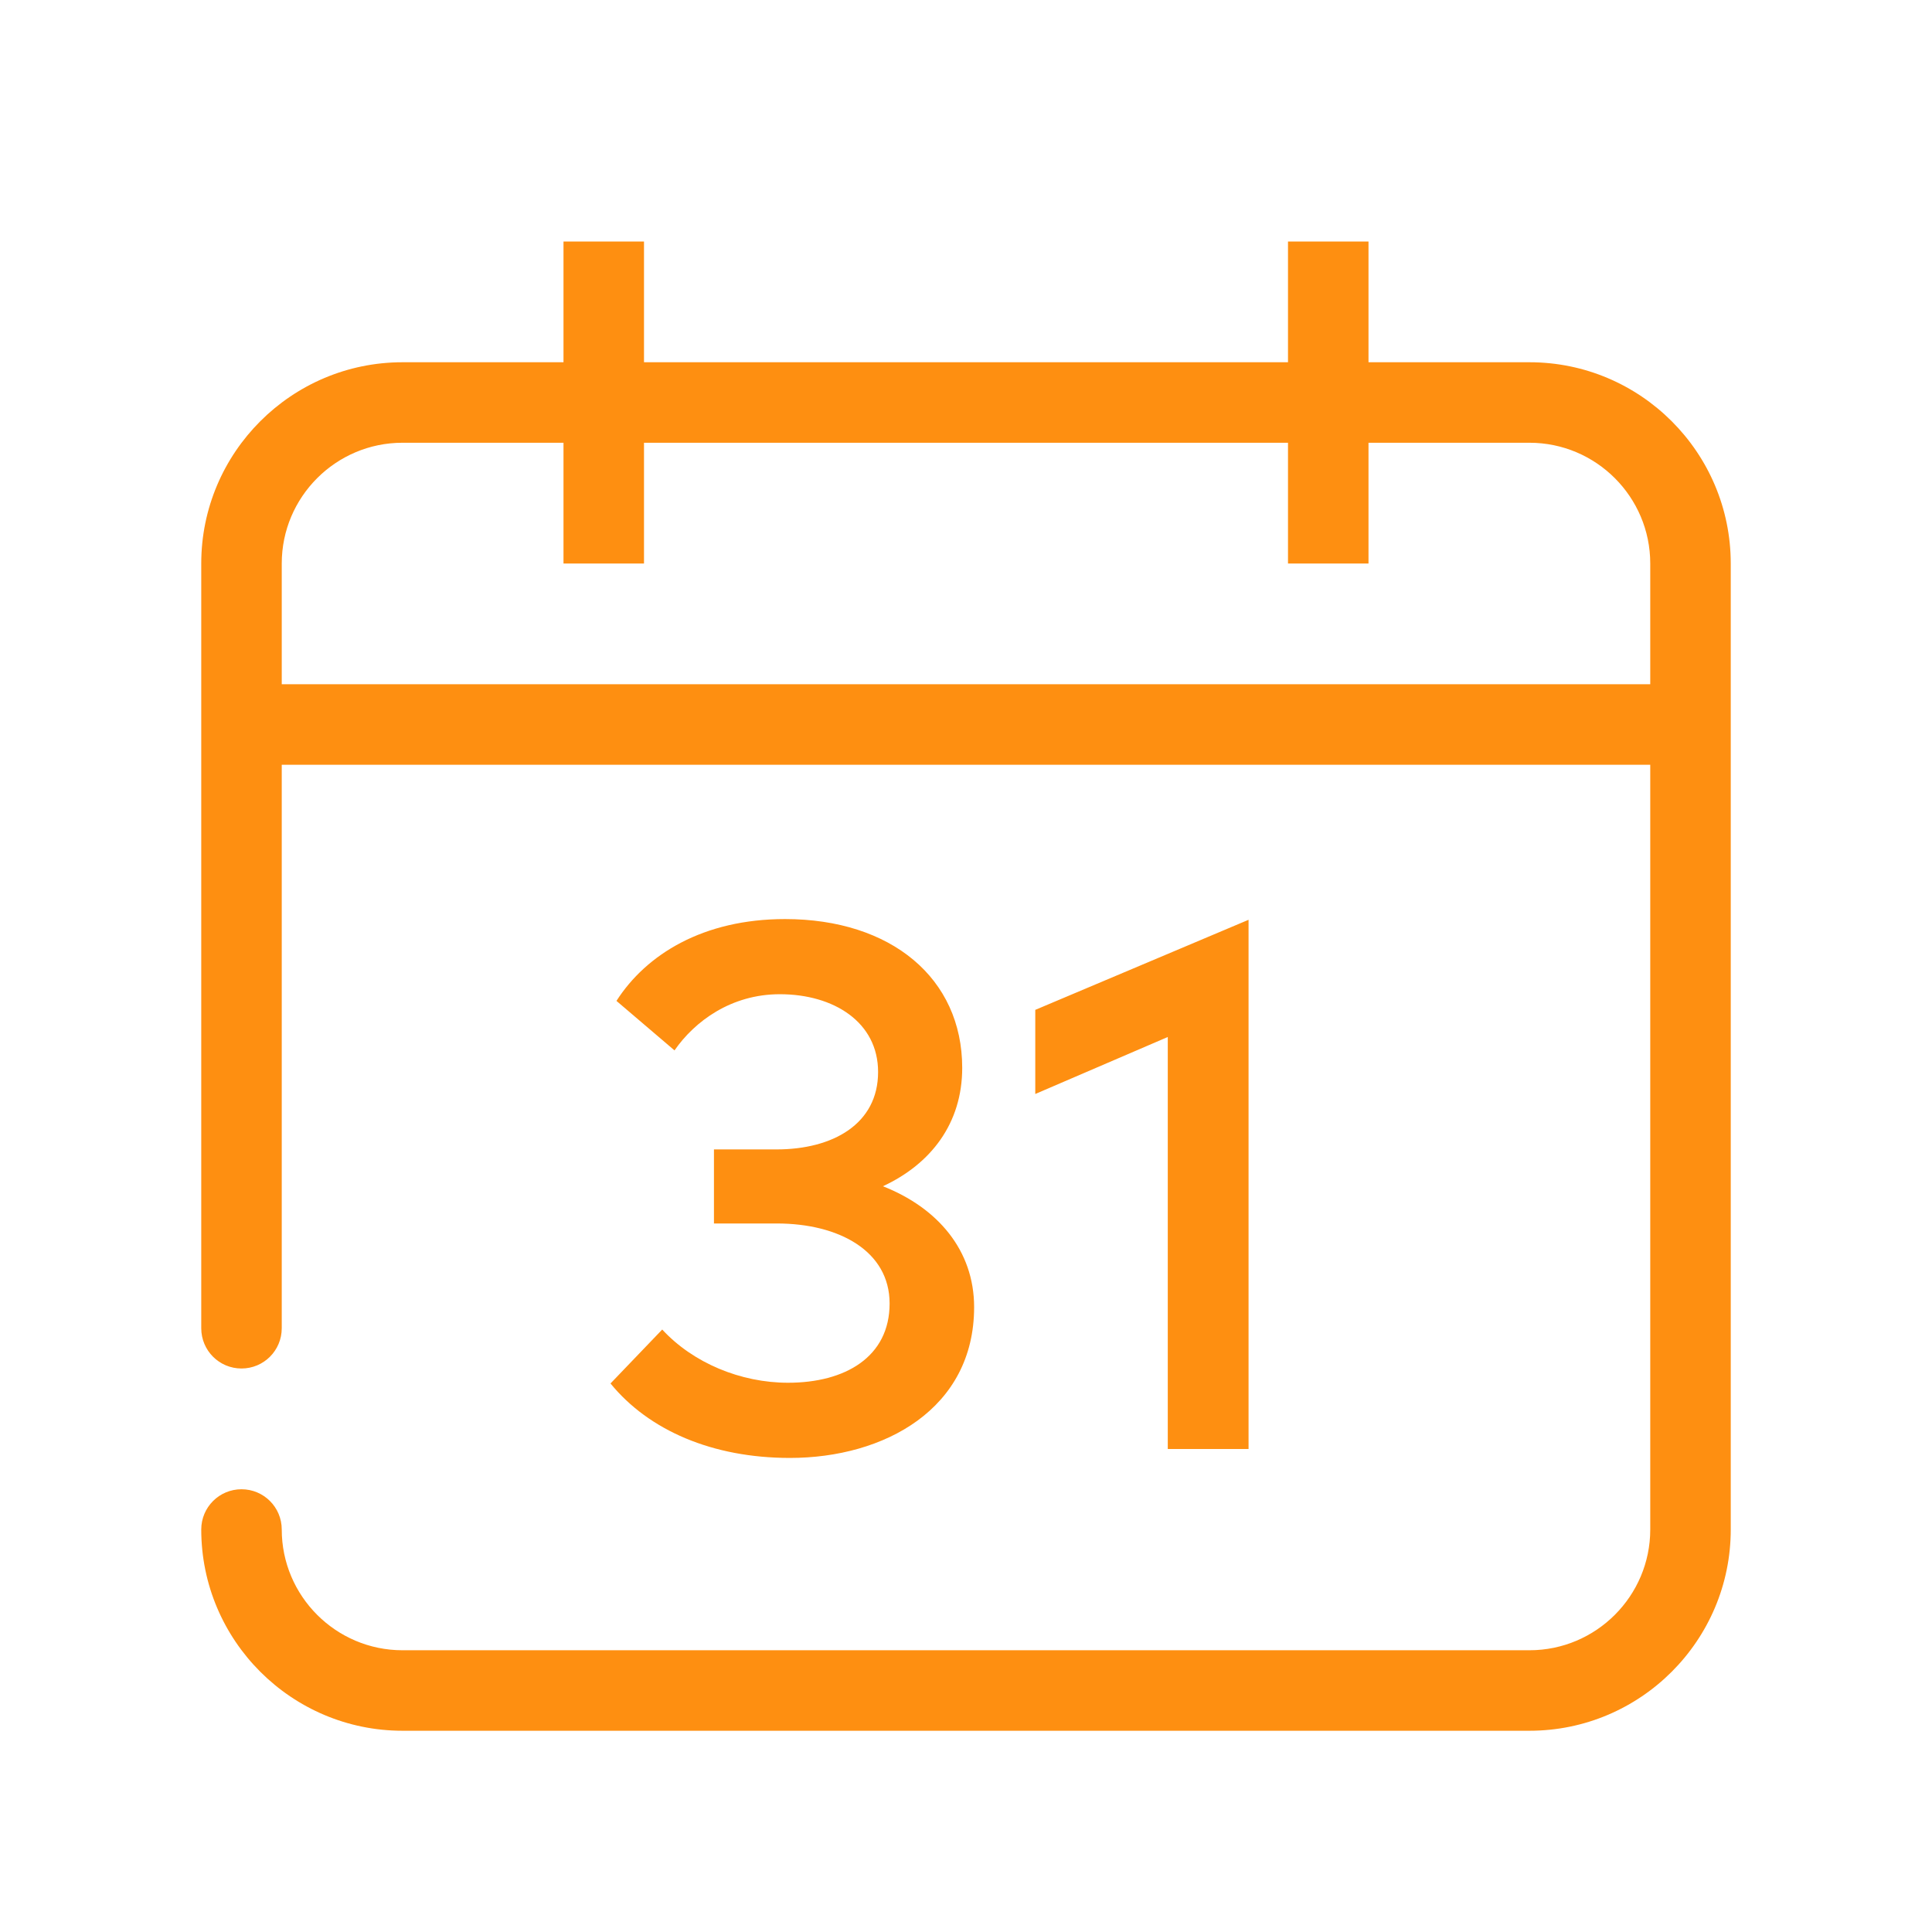
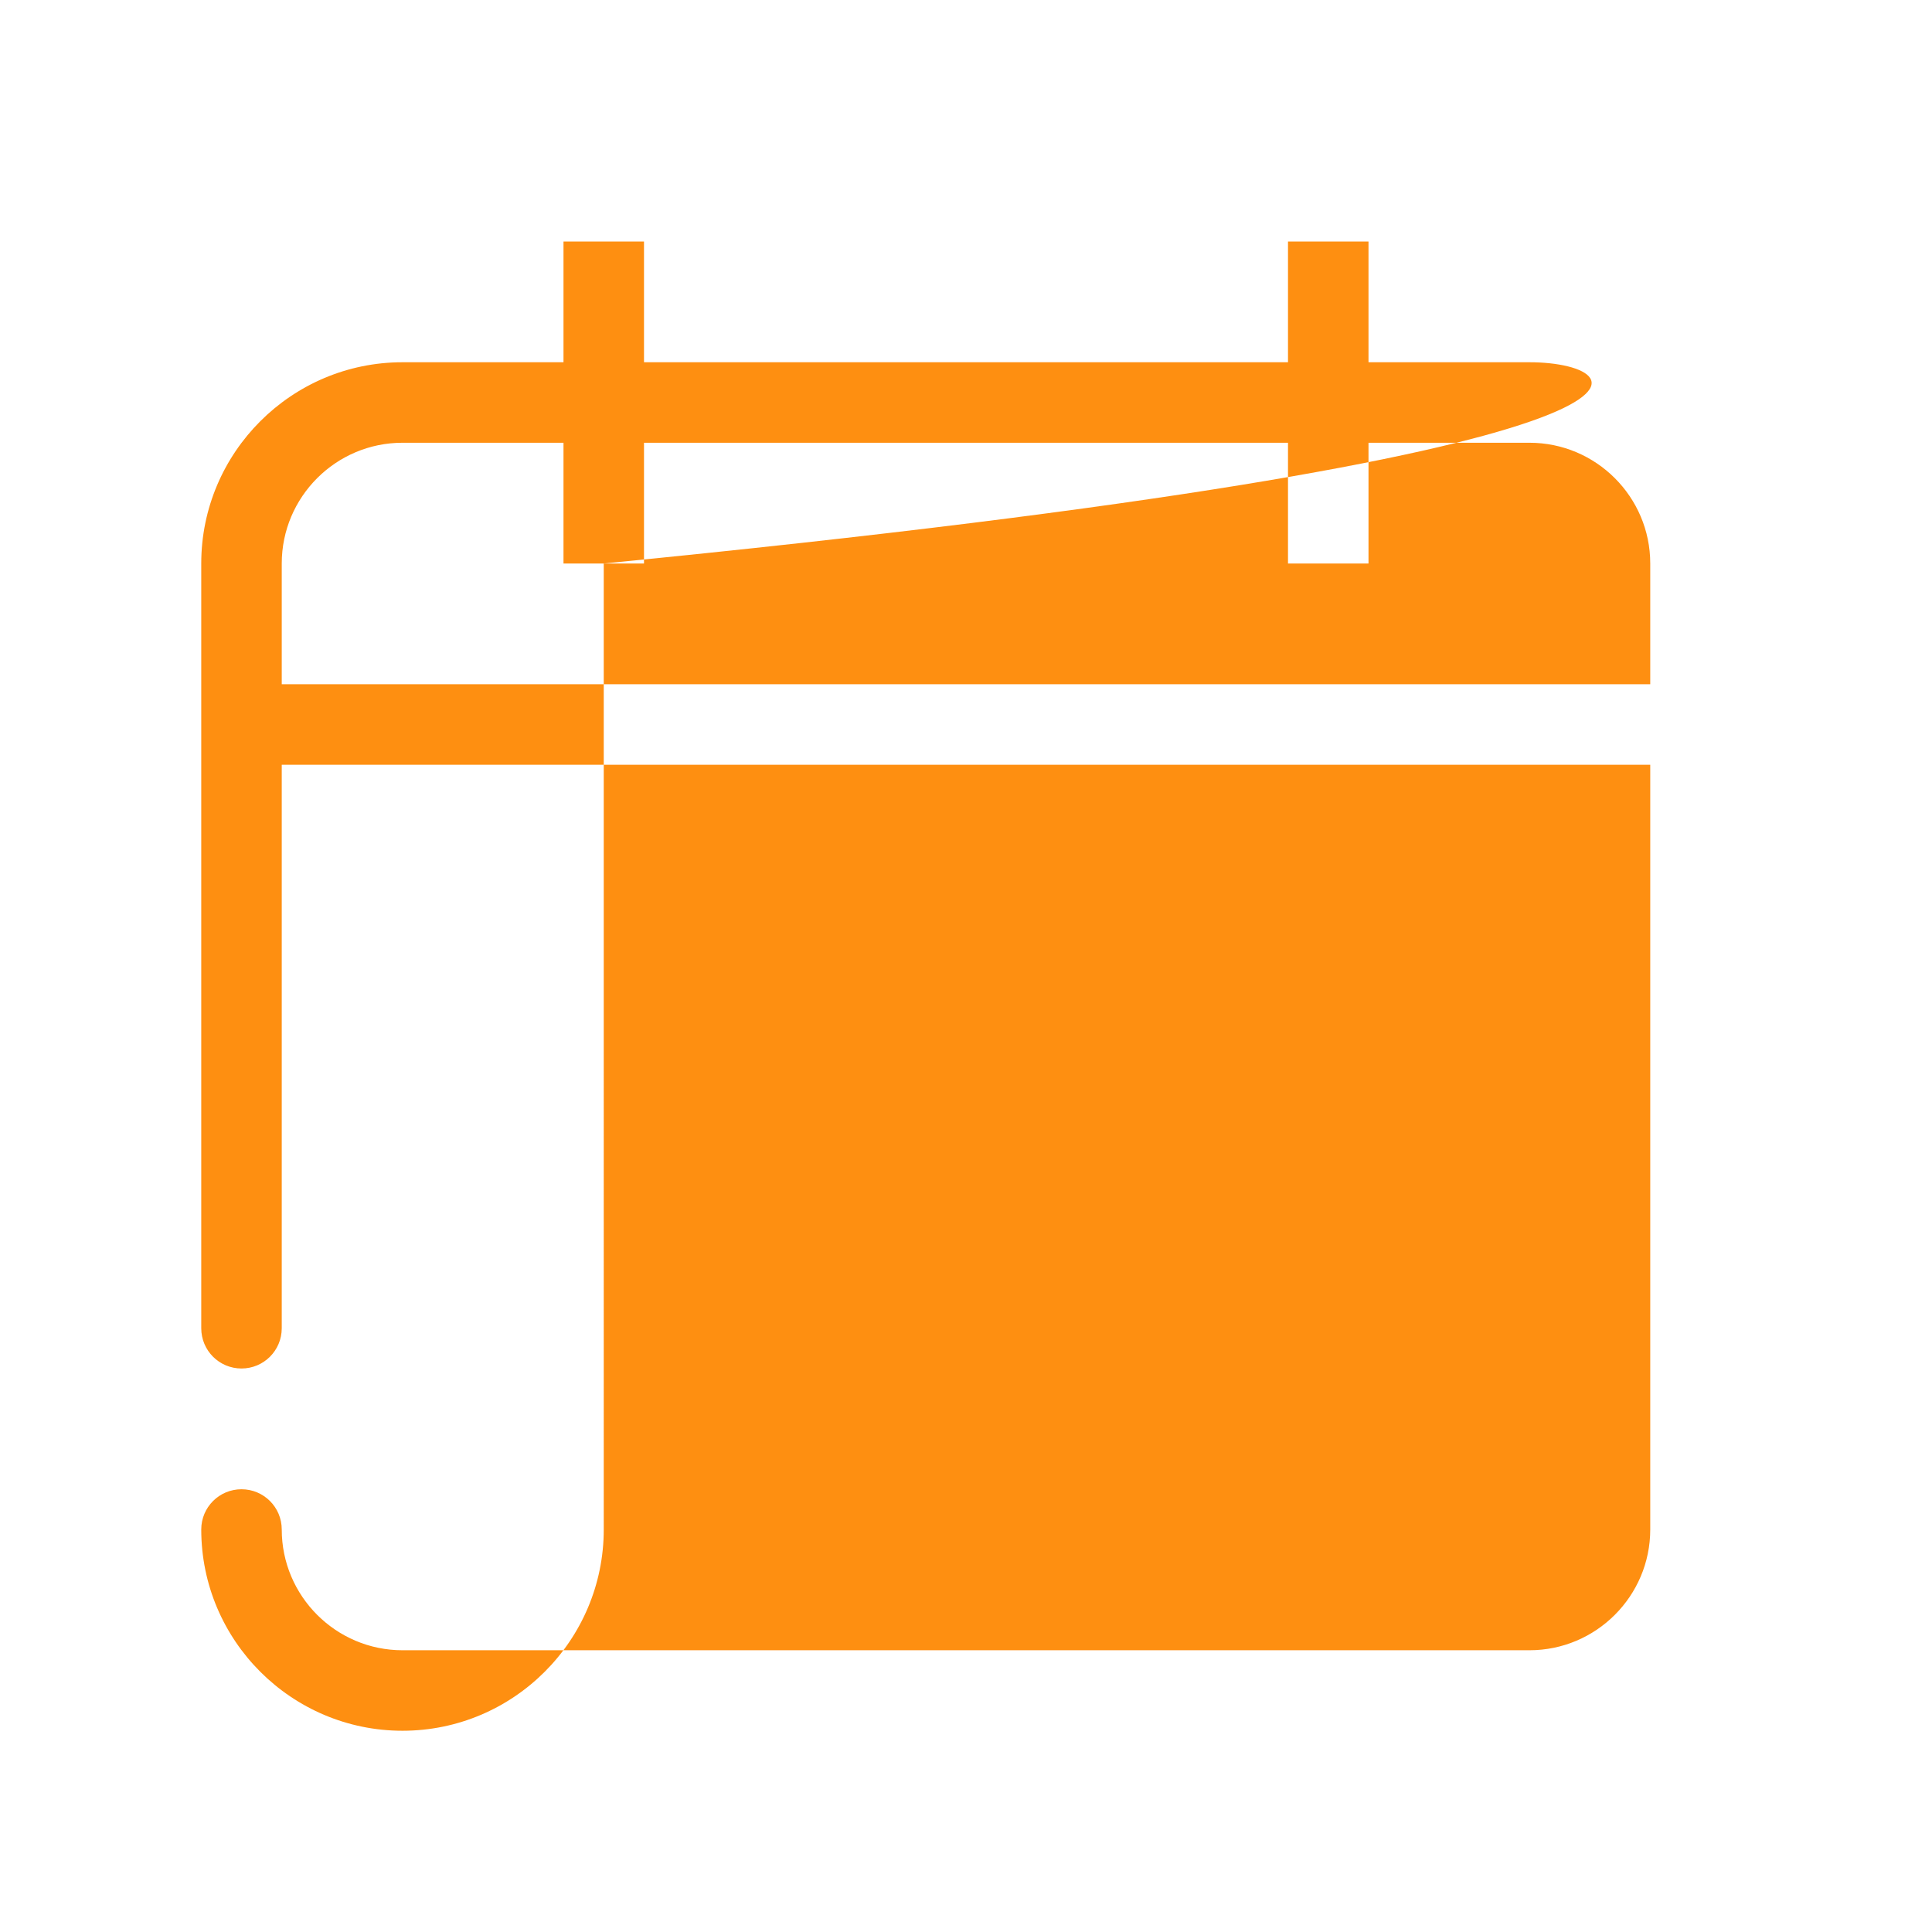
<svg xmlns="http://www.w3.org/2000/svg" version="1.1" id="Pikto" x="0px" y="0px" width="48px" height="48px" viewBox="0 0 48 48" style="enable-background:new 0 0 48 48;" xml:space="preserve">
  <style type="text/css">
	.st0{fill:#FE8F11;}
</style>
-   <path class="st0" d="M38,9h-4V6h-2v3H16V6h-2v3h-4c-2.757,0-5,2.243-5,5v19c0,0.553,0.447,1,1,1s1-0.447,1-1V19h34v19  c0,1.654-1.346,3-3,3H10c-1.654,0-3-1.346-3-3c0-0.553-0.447-1-1-1s-1,0.447-1,1c0,2.757,2.243,5,5,5h28  c2.757,0,5-2.243,5-5V14C43,11.243,40.757,9,38,9z M7,17v-3c0-1.654,1.346-3,3-3h4v3h2v-3h16v3h2v-3h4  c1.654,0,3,1.346,3,3v3H7z M22.102,32.385c0-1.303-1.257-1.988-2.802-1.988h-1.562v-1.84h1.554  c1.396,0,2.524-0.629,2.524-1.924c0-1.238-1.101-1.932-2.441-1.932c-1.211,0-2.117,0.674-2.617,1.396  l-1.442-1.23c0.74-1.156,2.155-2.033,4.189-2.033c2.635,0,4.401,1.469,4.401,3.697  c0,1.379-0.777,2.387-1.97,2.941c1.359,0.535,2.266,1.59,2.266,3.004  c0,2.525-2.229,3.746-4.577,3.746c-1.924,0-3.505-0.684-4.457-1.85l1.285-1.34  c0.768,0.832,1.951,1.322,3.125,1.322C20.992,34.355,22.102,33.717,22.102,32.385z M29.013,36V25.764  l-3.292,1.416v-2.09l5.299-2.238V36H29.013z" />
+   <path class="st0" d="M38,9h-4V6h-2v3H16V6h-2v3h-4c-2.757,0-5,2.243-5,5v19c0,0.553,0.447,1,1,1s1-0.447,1-1V19h34v19  c0,1.654-1.346,3-3,3H10c-1.654,0-3-1.346-3-3c0-0.553-0.447-1-1-1s-1,0.447-1,1c0,2.757,2.243,5,5,5c2.757,0,5-2.243,5-5V14C43,11.243,40.757,9,38,9z M7,17v-3c0-1.654,1.346-3,3-3h4v3h2v-3h16v3h2v-3h4  c1.654,0,3,1.346,3,3v3H7z M22.102,32.385c0-1.303-1.257-1.988-2.802-1.988h-1.562v-1.84h1.554  c1.396,0,2.524-0.629,2.524-1.924c0-1.238-1.101-1.932-2.441-1.932c-1.211,0-2.117,0.674-2.617,1.396  l-1.442-1.23c0.74-1.156,2.155-2.033,4.189-2.033c2.635,0,4.401,1.469,4.401,3.697  c0,1.379-0.777,2.387-1.97,2.941c1.359,0.535,2.266,1.59,2.266,3.004  c0,2.525-2.229,3.746-4.577,3.746c-1.924,0-3.505-0.684-4.457-1.85l1.285-1.34  c0.768,0.832,1.951,1.322,3.125,1.322C20.992,34.355,22.102,33.717,22.102,32.385z M29.013,36V25.764  l-3.292,1.416v-2.09l5.299-2.238V36H29.013z" />
</svg>